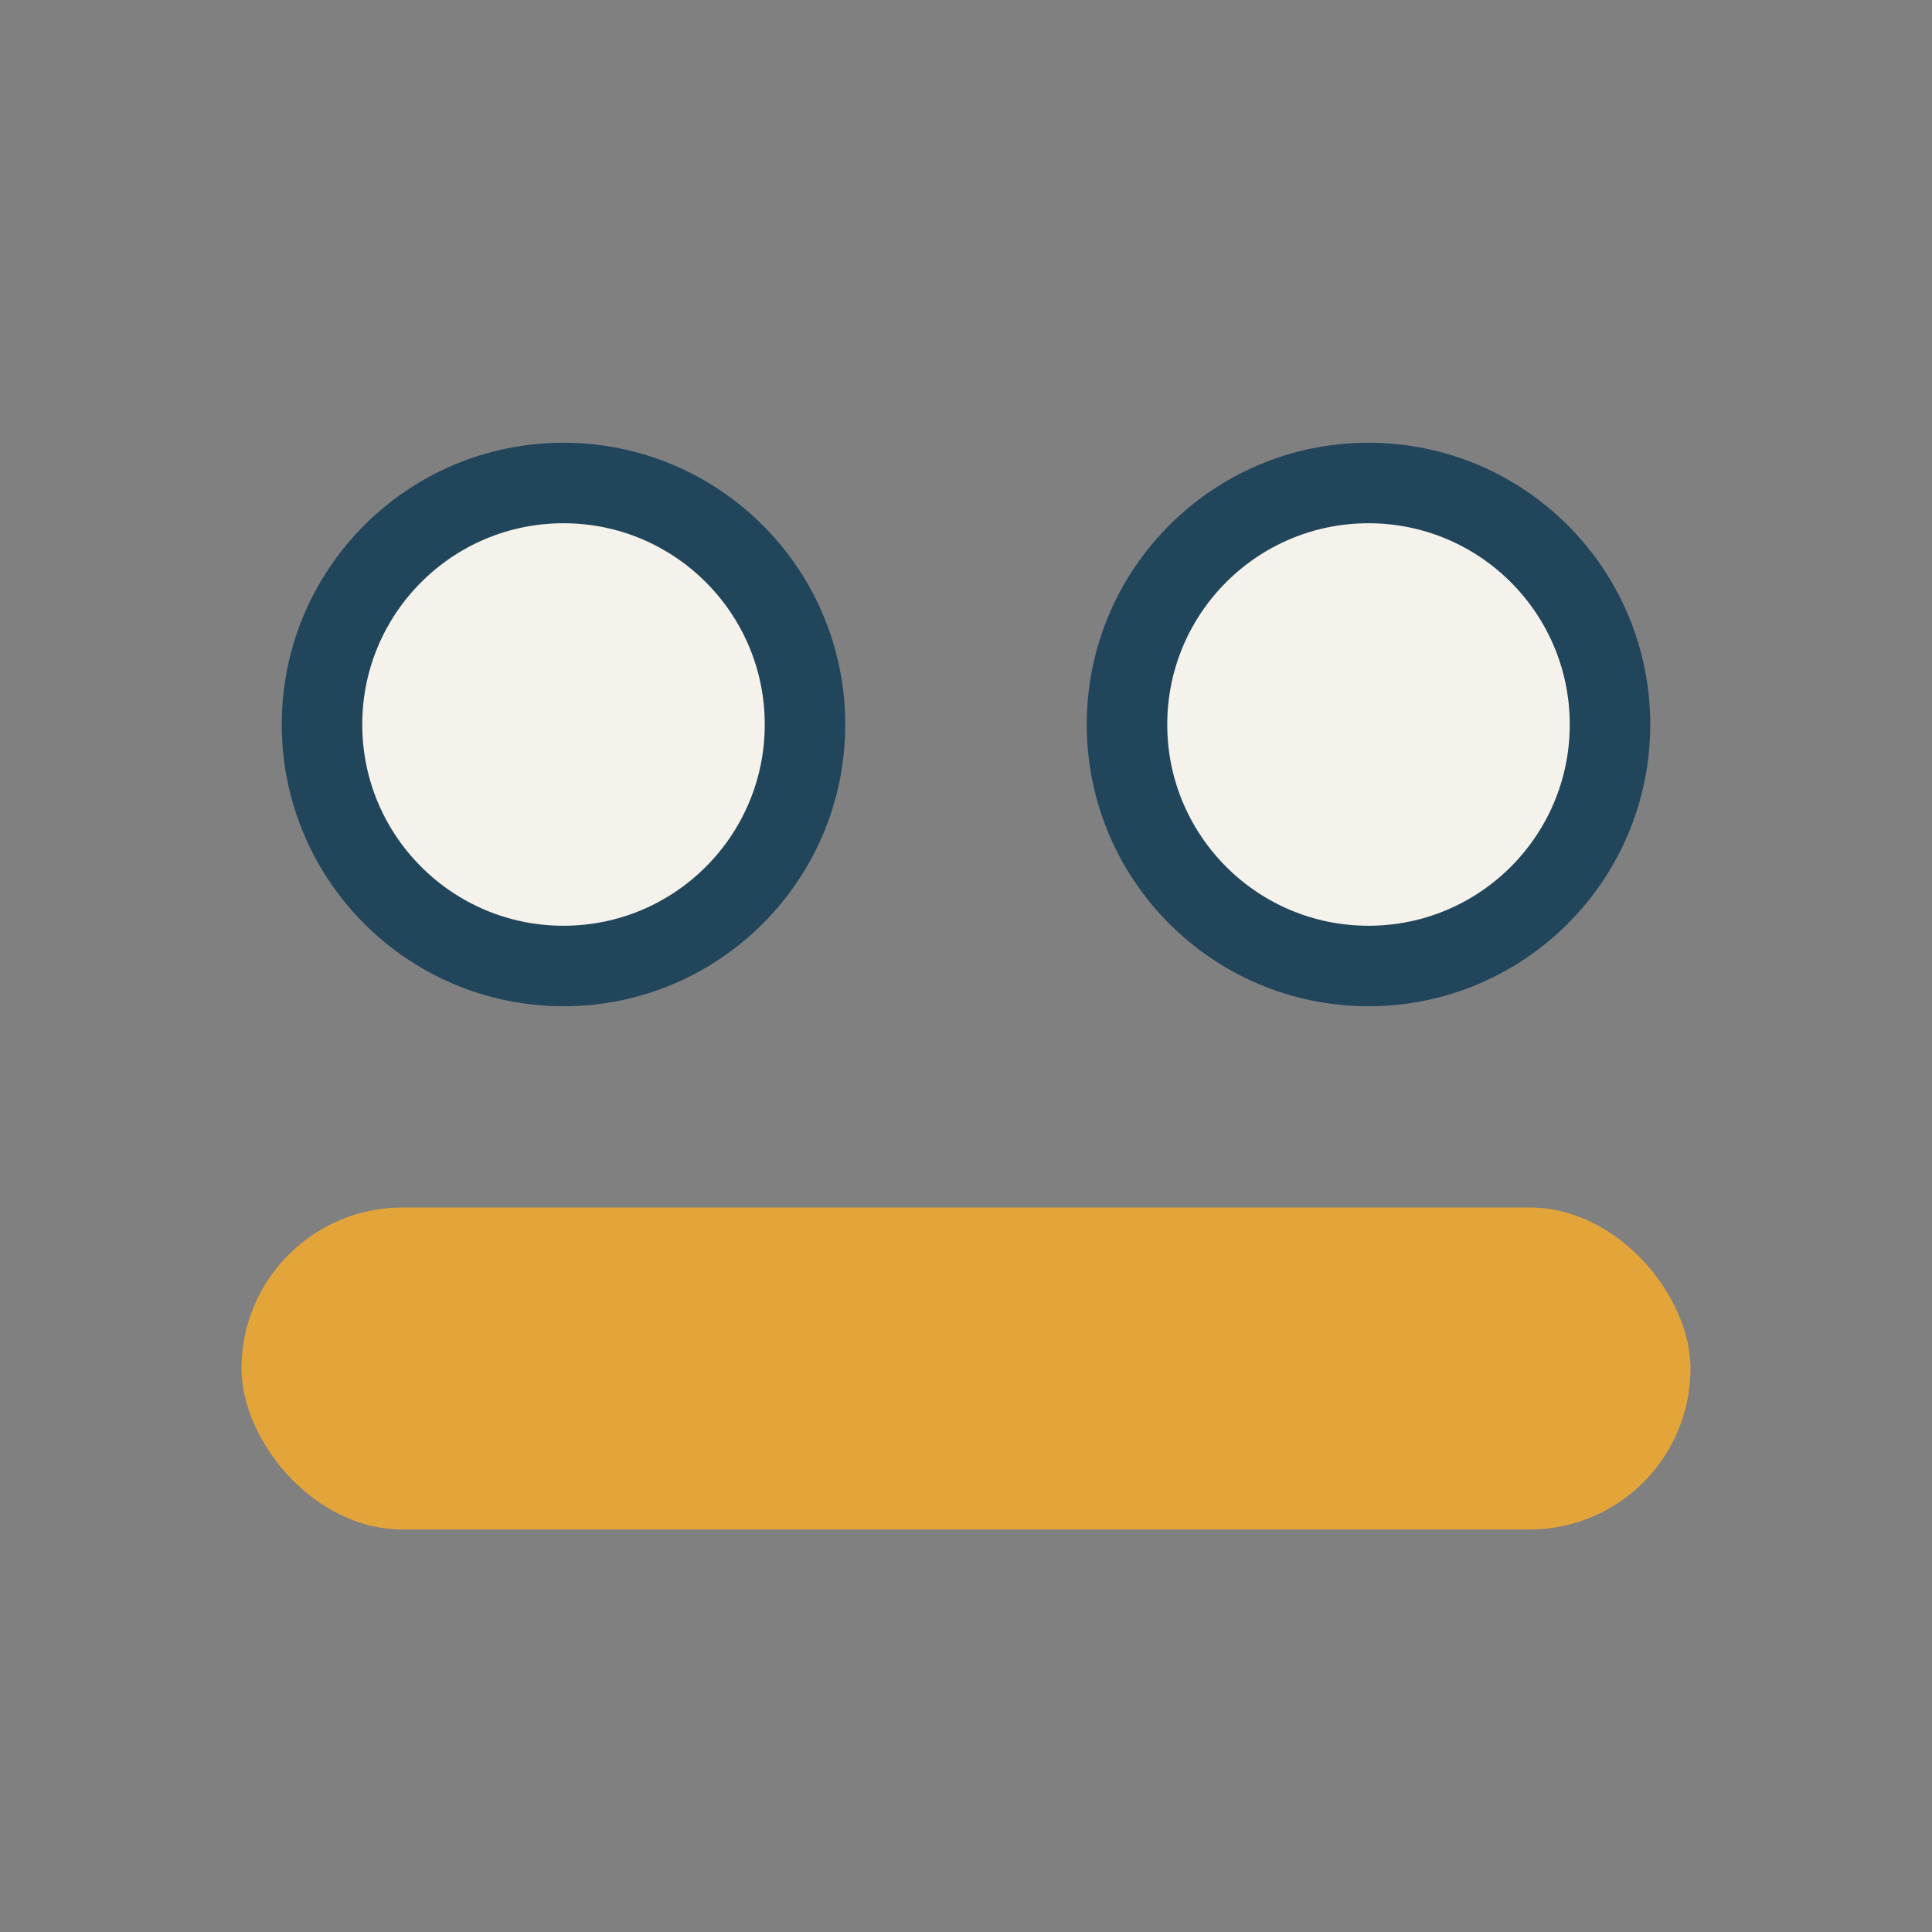
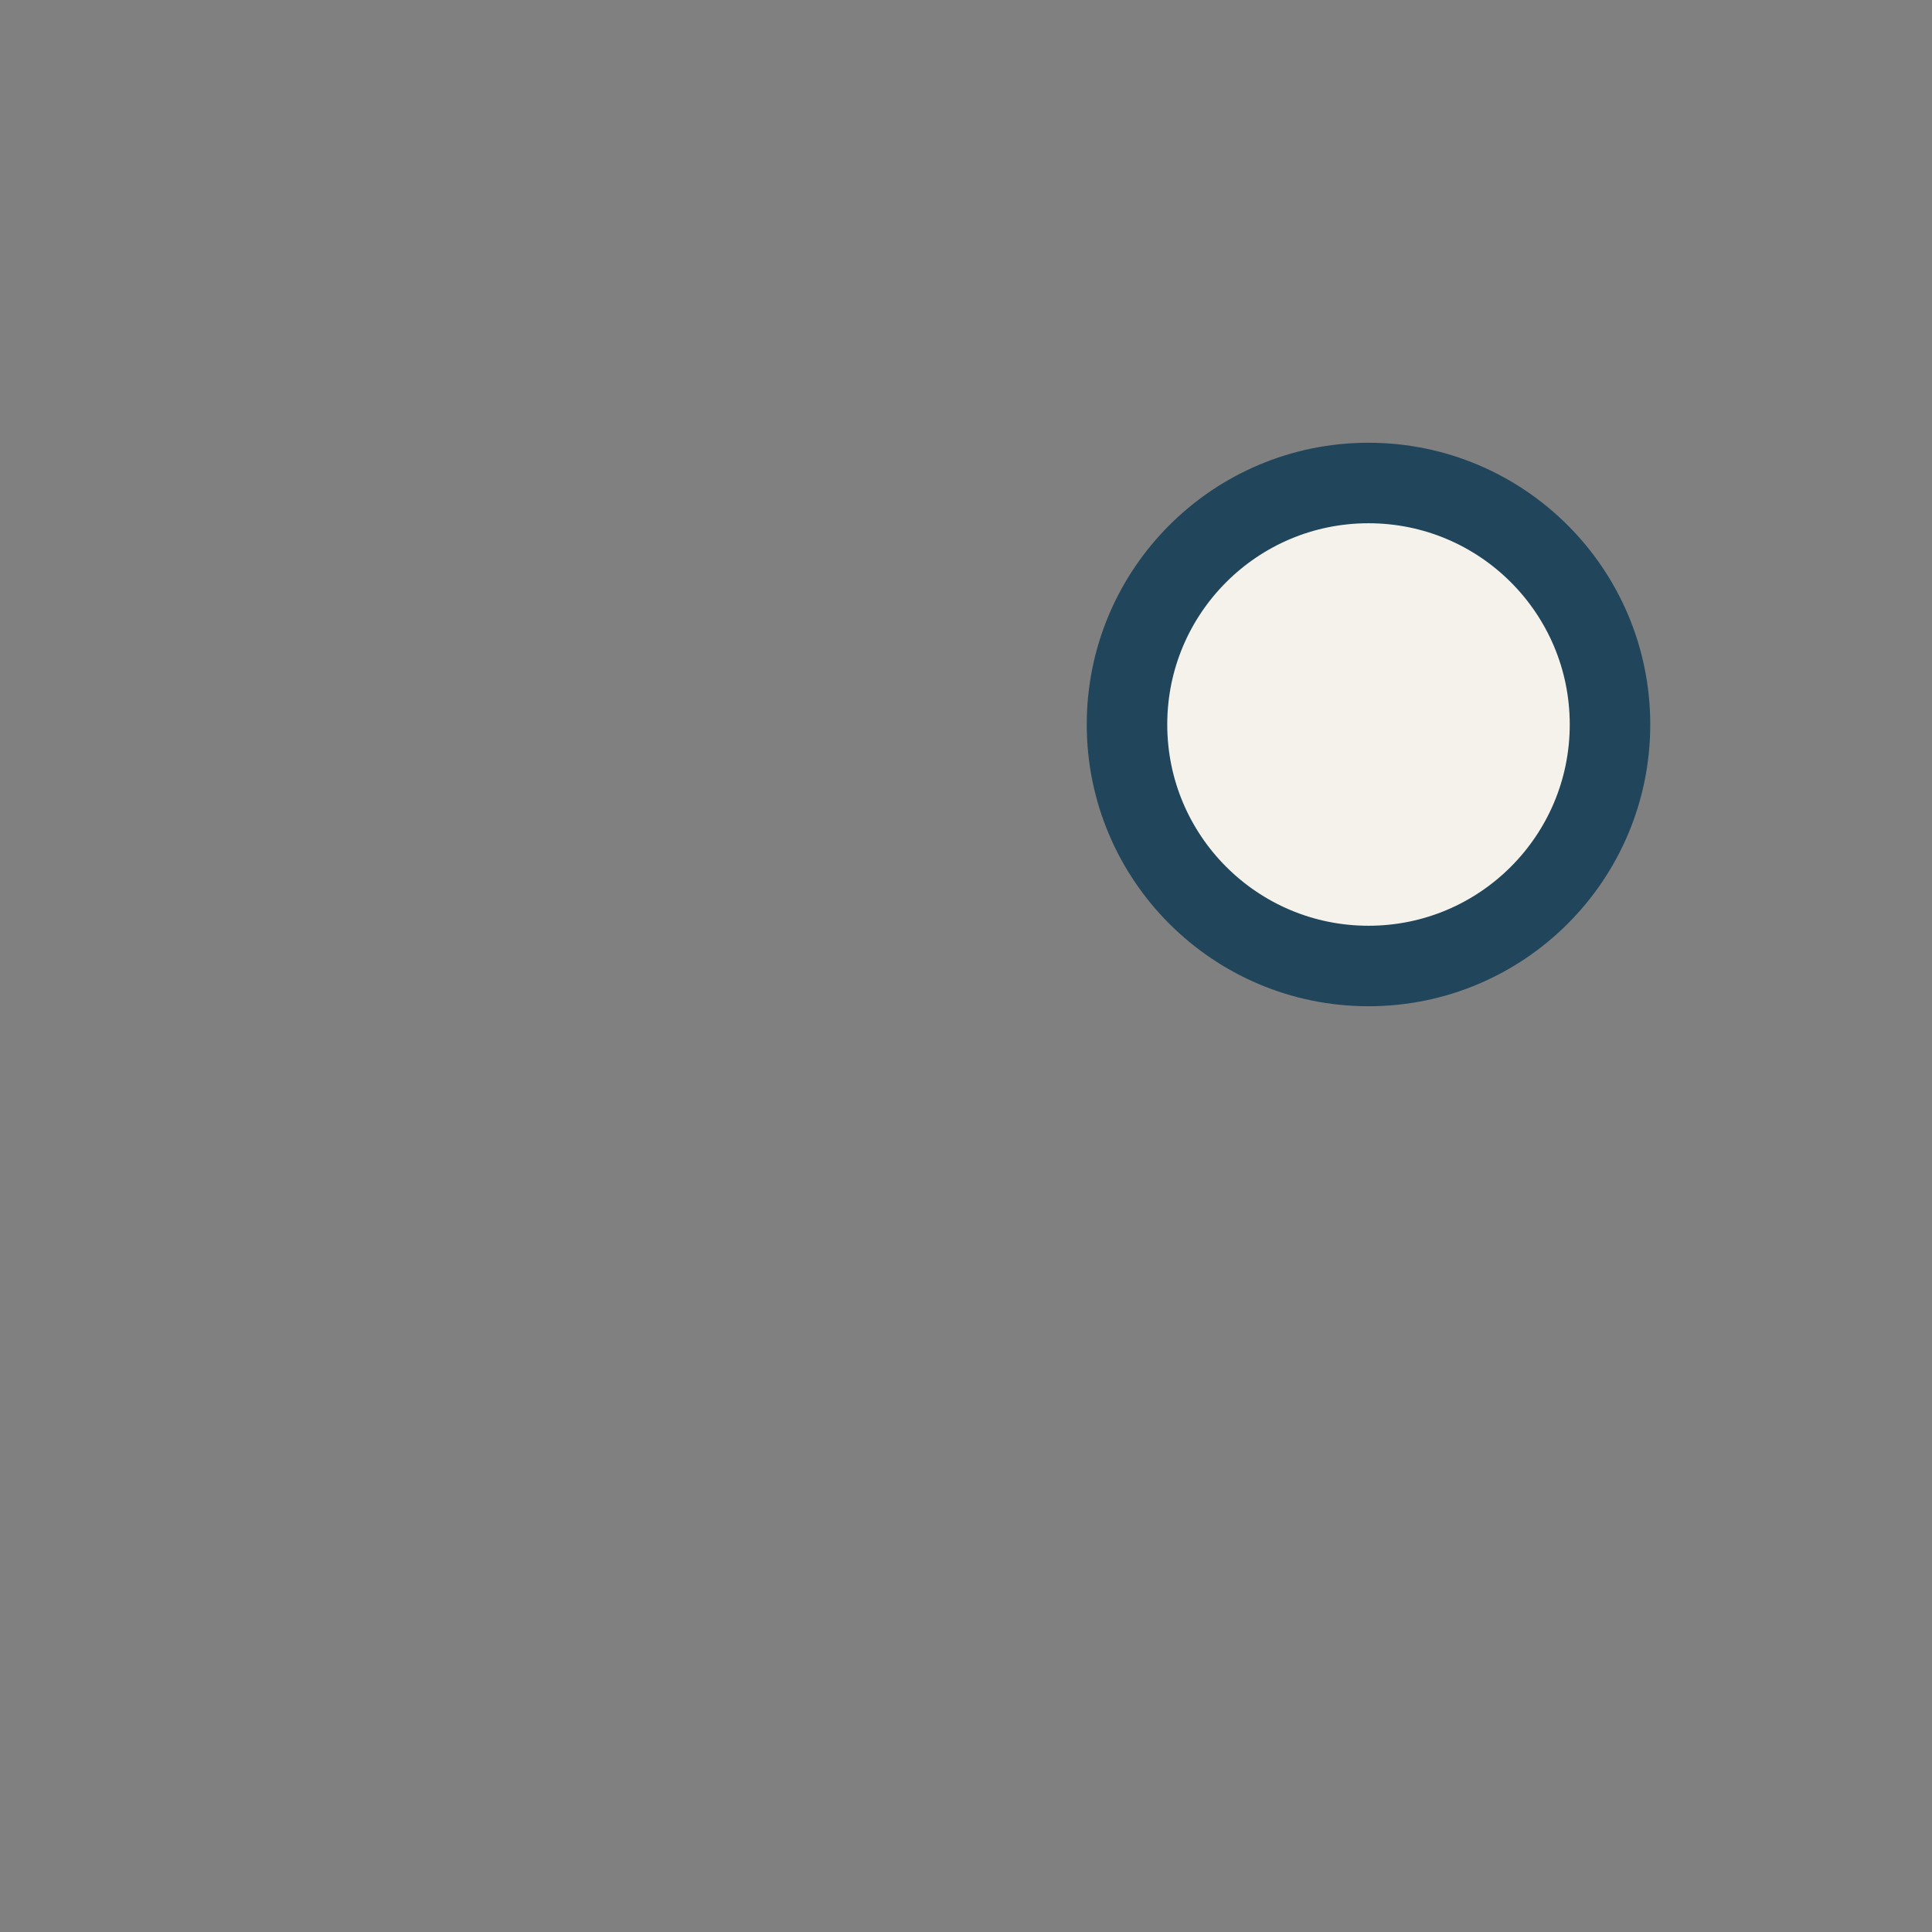
<svg xmlns="http://www.w3.org/2000/svg" width="24" height="24" viewBox="0 0 24 24">
  <rect x="0" y="0" width="24" height="24" fill="#808080" stroke="none" />
-   <circle cx="7" cy="9" r="3" fill="#F5F2EB" stroke="#21455B" stroke-width="1" />
  <circle cx="17" cy="9" r="3" fill="#F5F2EB" stroke="#21455B" stroke-width="1" />
-   <rect x="3" y="15" width="18" height="4" rx="2" fill="#E3A53A" />
</svg>